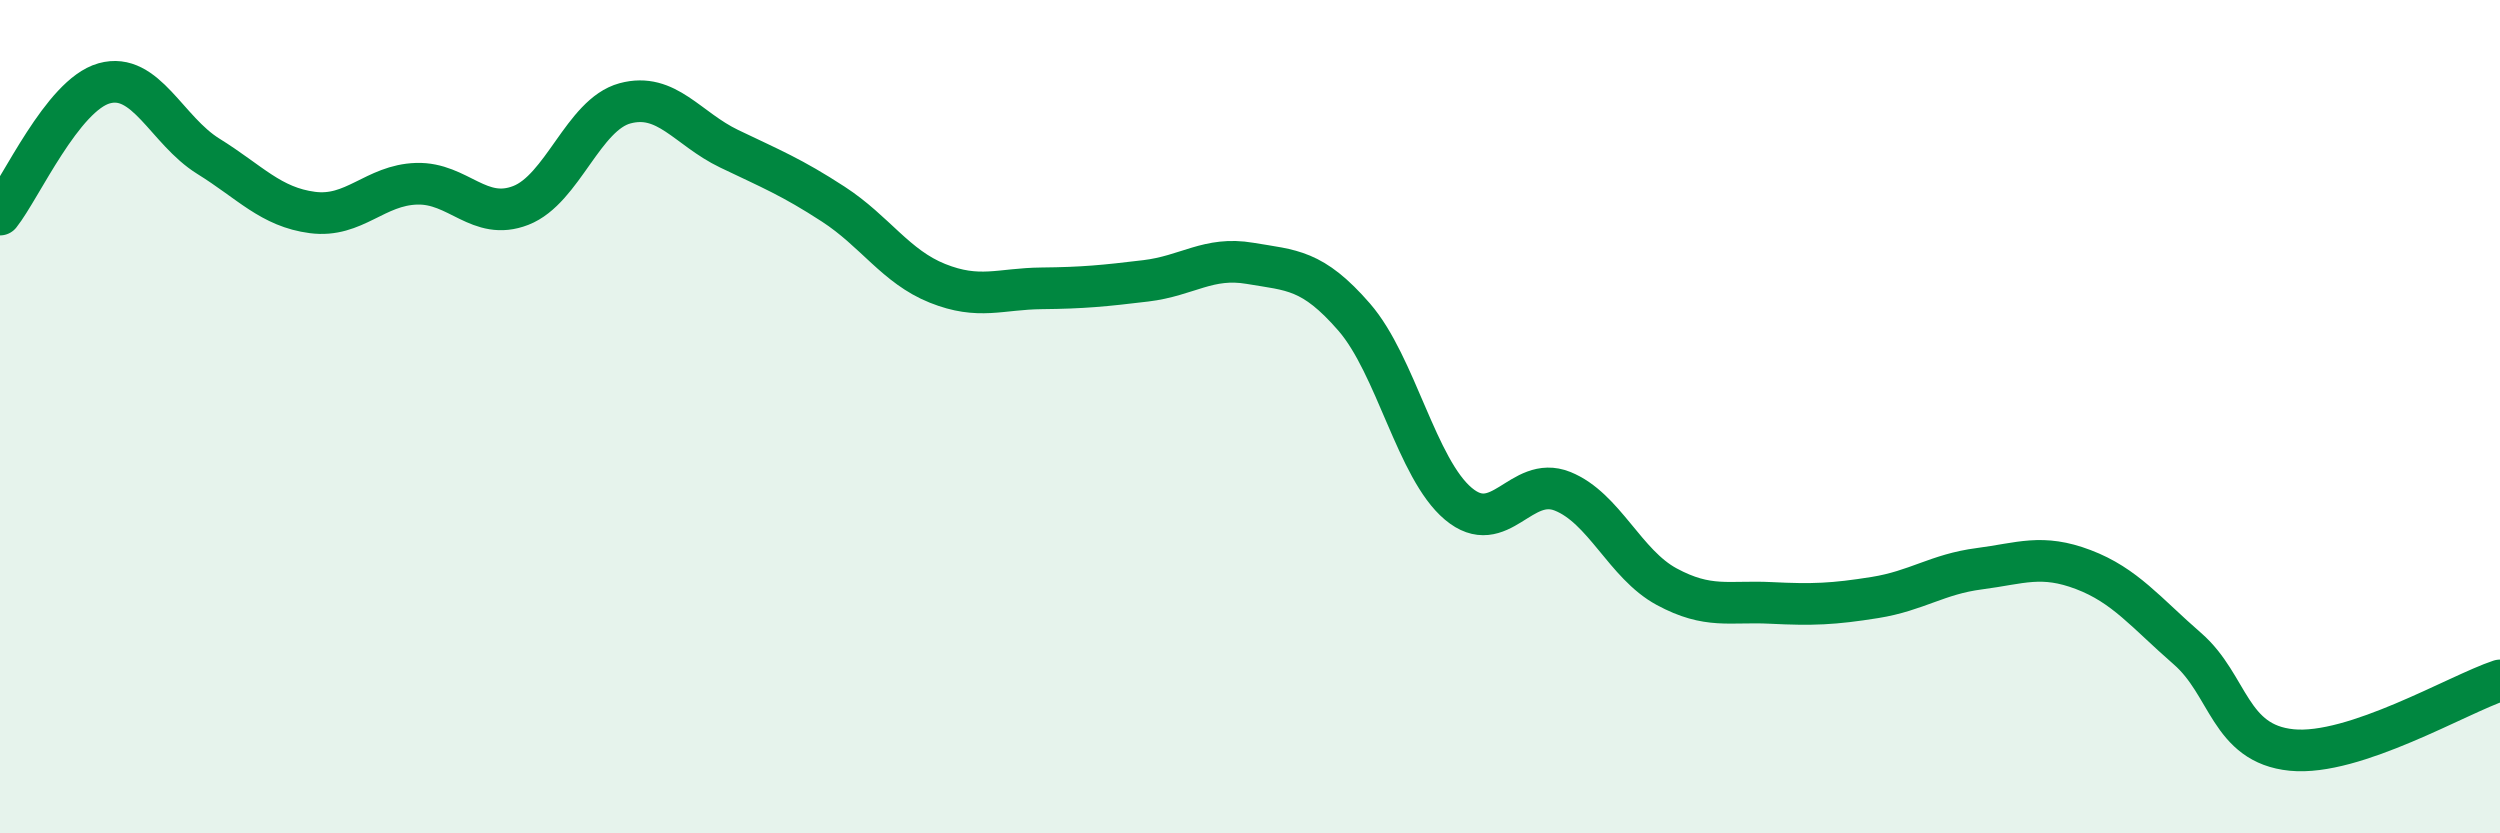
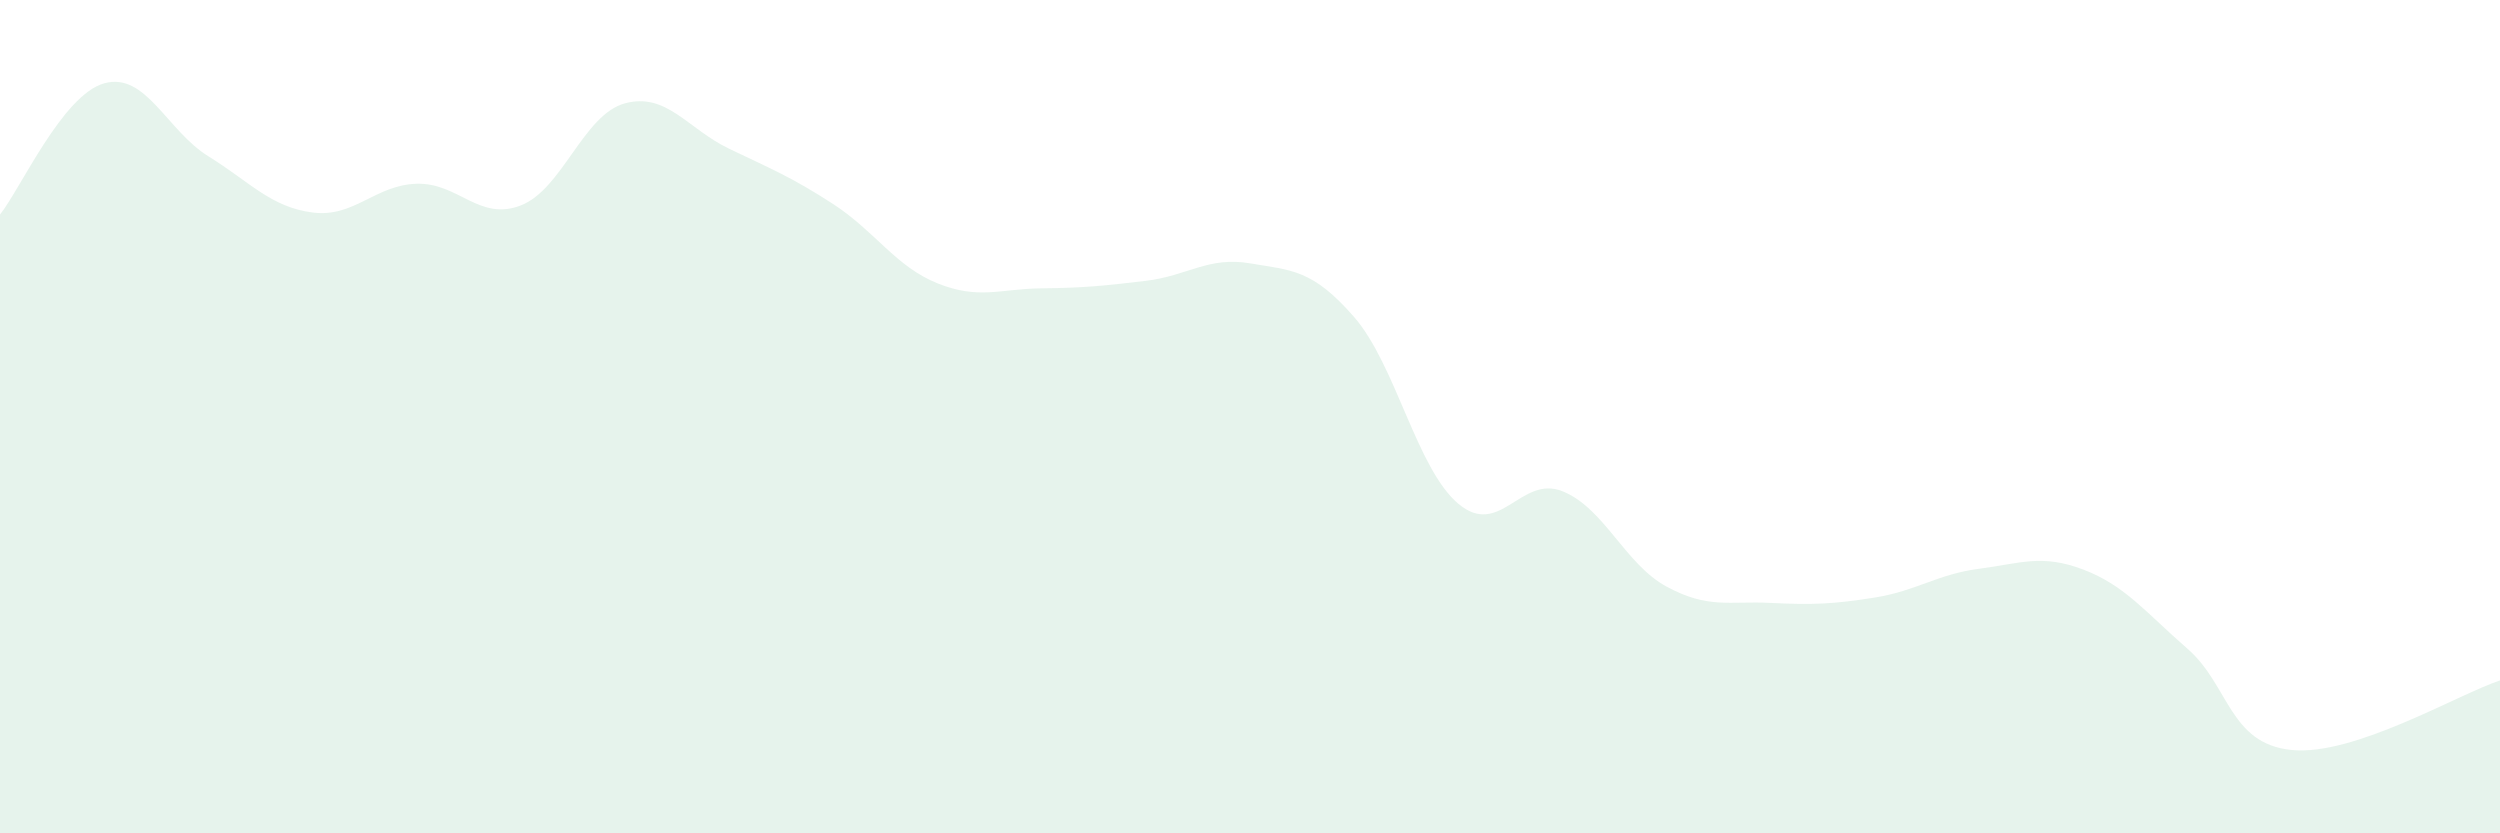
<svg xmlns="http://www.w3.org/2000/svg" width="60" height="20" viewBox="0 0 60 20">
  <path d="M 0,5.15 C 0.5,4.52 1.5,2.28 2.5,2 C 3.5,1.72 4,3.13 5,3.75 C 6,4.37 6.5,4.97 7.5,5.1 C 8.5,5.23 9,4.44 10,4.41 C 11,4.38 11.5,5.32 12.5,4.93 C 13.5,4.54 14,2.75 15,2.48 C 16,2.21 16.5,3.09 17.5,3.57 C 18.5,4.05 19,4.25 20,4.9 C 21,5.55 21.5,6.4 22.5,6.8 C 23.5,7.2 24,6.93 25,6.92 C 26,6.91 26.5,6.86 27.5,6.74 C 28.5,6.62 29,6.15 30,6.32 C 31,6.49 31.5,6.46 32.5,7.61 C 33.5,8.76 34,11.25 35,12.09 C 36,12.93 36.5,11.39 37.5,11.79 C 38.5,12.19 39,13.54 40,14.08 C 41,14.62 41.5,14.42 42.5,14.47 C 43.5,14.52 44,14.5 45,14.34 C 46,14.18 46.5,13.78 47.5,13.65 C 48.5,13.52 49,13.29 50,13.67 C 51,14.05 51.5,14.7 52.5,15.57 C 53.5,16.44 53.5,17.85 55,18 C 56.5,18.15 59,16.66 60,16.33L60 20L0 20Z" fill="#008740" opacity="0.1" stroke-linecap="round" stroke-linejoin="round" />
-   <path d="M 0,5.15 C 0.5,4.52 1.5,2.28 2.5,2 C 3.5,1.72 4,3.13 5,3.75 C 6,4.37 6.5,4.97 7.5,5.1 C 8.5,5.23 9,4.44 10,4.41 C 11,4.38 11.5,5.32 12.5,4.93 C 13.5,4.54 14,2.75 15,2.48 C 16,2.21 16.5,3.09 17.5,3.57 C 18.5,4.05 19,4.25 20,4.9 C 21,5.55 21.5,6.4 22.5,6.8 C 23.5,7.2 24,6.93 25,6.92 C 26,6.91 26.5,6.86 27.5,6.74 C 28.5,6.62 29,6.15 30,6.32 C 31,6.49 31.5,6.46 32.5,7.61 C 33.5,8.76 34,11.25 35,12.09 C 36,12.93 36.5,11.39 37.5,11.79 C 38.5,12.19 39,13.54 40,14.08 C 41,14.62 41.5,14.42 42.5,14.47 C 43.5,14.52 44,14.5 45,14.34 C 46,14.18 46.5,13.78 47.5,13.65 C 48.5,13.52 49,13.29 50,13.67 C 51,14.05 51.5,14.7 52.5,15.57 C 53.5,16.44 53.5,17.85 55,18 C 56.5,18.15 59,16.66 60,16.33" stroke="#008740" stroke-width="1" fill="none" stroke-linecap="round" stroke-linejoin="round" />
</svg>